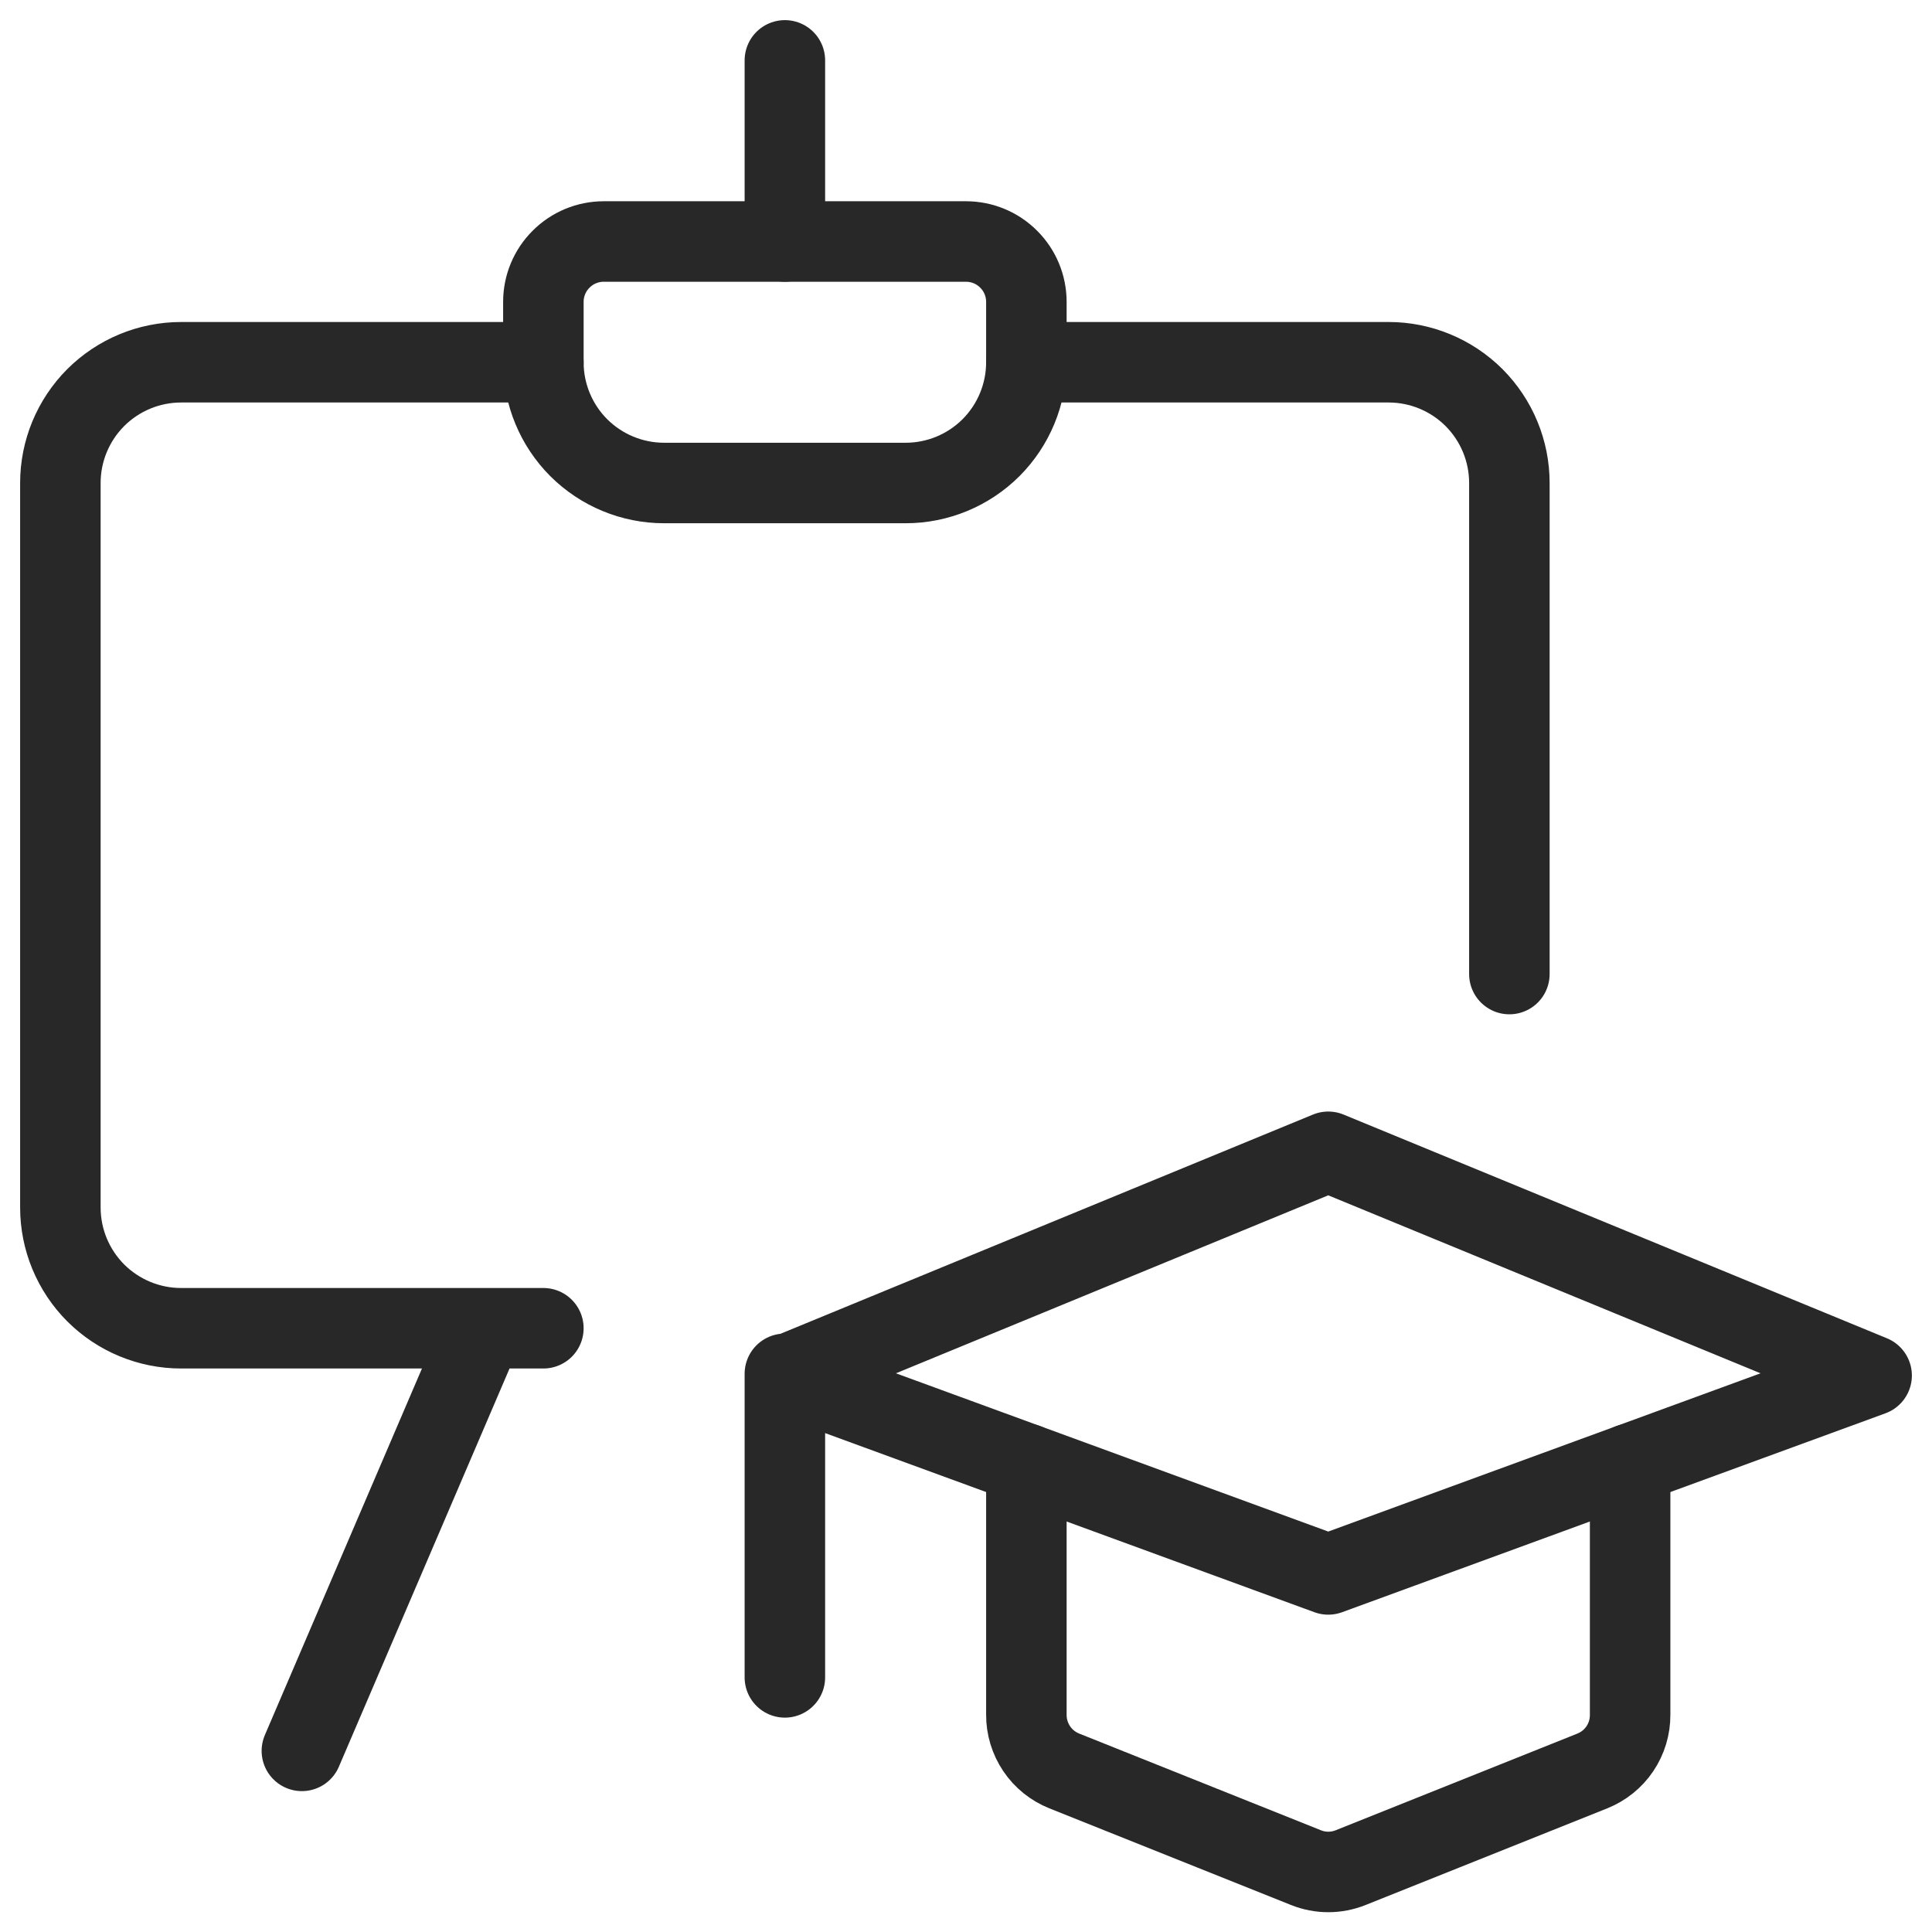
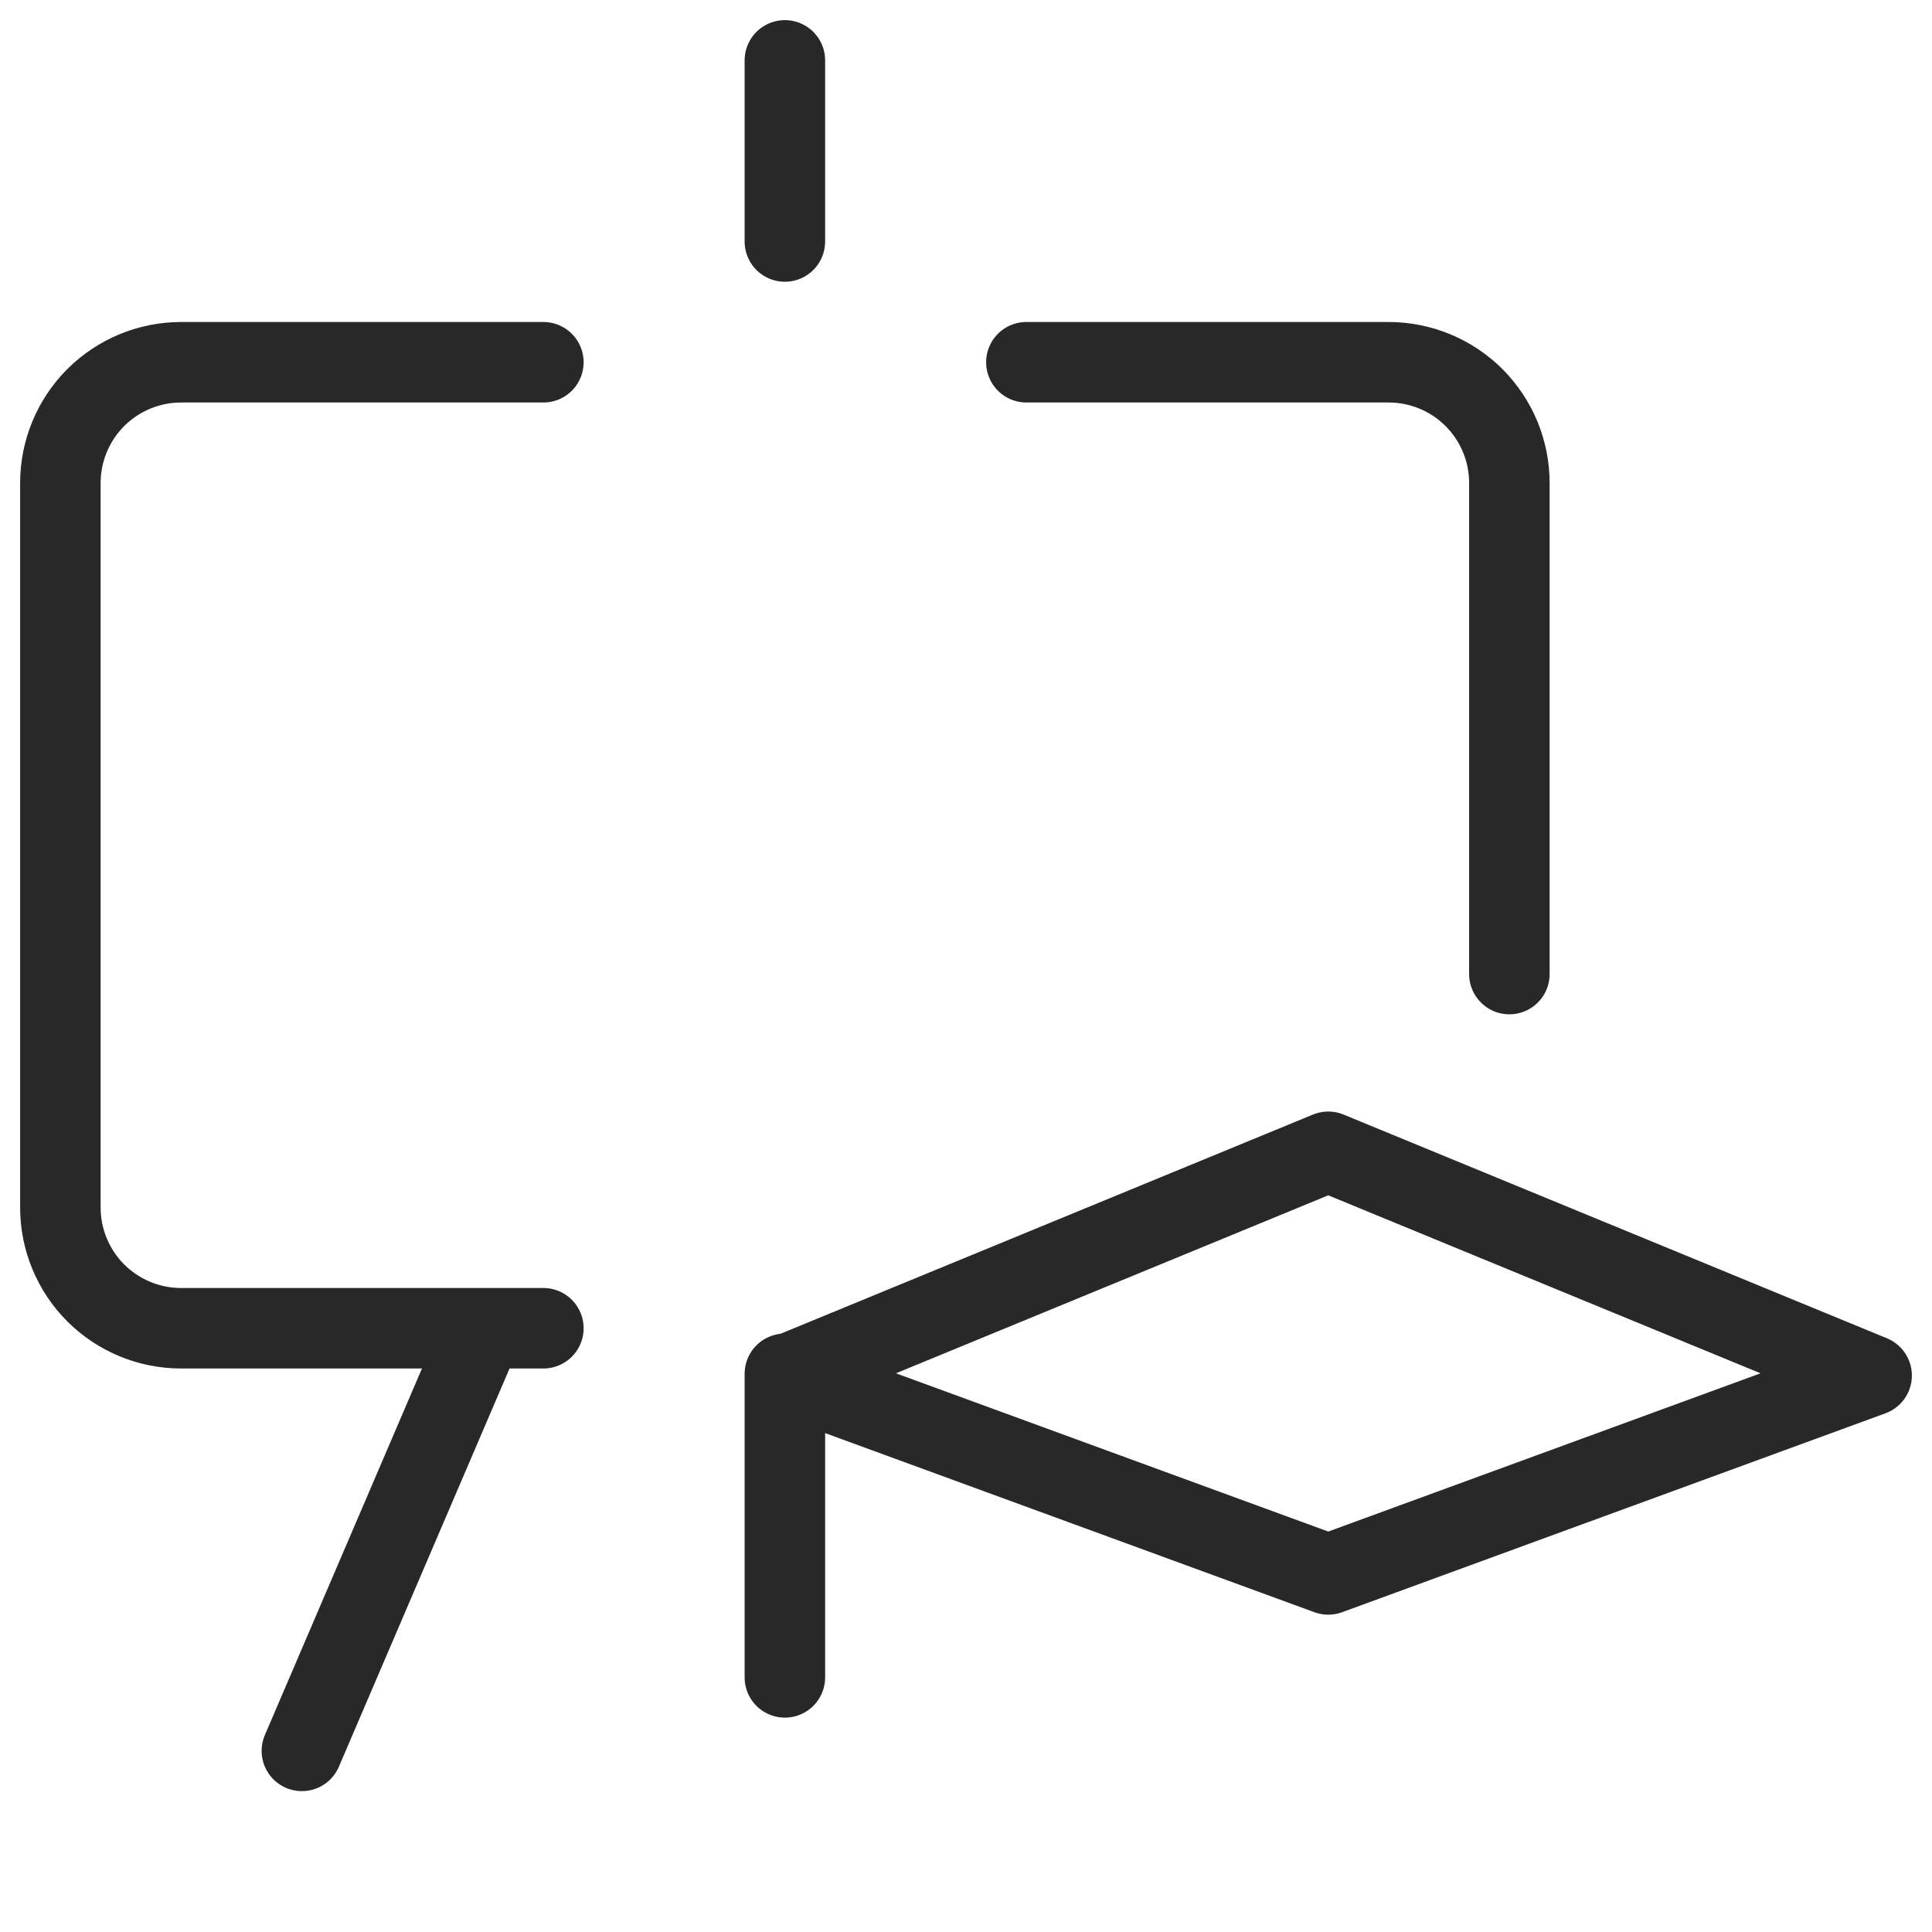
<svg xmlns="http://www.w3.org/2000/svg" width="24" height="24" viewBox="0 0 24 24" fill="none">
  <g id="Design Drawing Board Education 4" clip-path="url(#clip0_354_2757)">
    <path id="Vector" d="M18.75 12.1V6C18.75 5.602 18.592 5.221 18.311 4.939C18.029 4.658 17.648 4.5 17.25 4.5H12.75M6.75 4.5H2.25C1.852 4.5 1.471 4.658 1.189 4.939C0.908 5.221 0.75 5.602 0.75 6V15C0.75 15.398 0.908 15.779 1.189 16.061C1.471 16.342 1.852 16.5 2.25 16.5H6.75M6 16.5L3.75 21.75M9.75 0.75V3M9.75 17.066V20.837M16.5 14.308L9.75 17.087L16.5 19.558L23.25 17.087L16.5 14.308Z" stroke="#282828" stroke-linecap="round" stroke-linejoin="round" />
-     <path id="Vector_2" d="M12.75 18.185V21.3C12.749 21.451 12.794 21.598 12.878 21.723C12.962 21.848 13.082 21.944 13.222 22L16.222 23.2C16.401 23.272 16.6 23.272 16.779 23.2L19.779 22C19.919 21.944 20.039 21.848 20.123 21.723C20.207 21.598 20.251 21.451 20.25 21.3V18.185M11.25 6H8.25C7.852 6 7.471 5.842 7.189 5.561C6.908 5.279 6.75 4.898 6.75 4.5V3.75C6.75 3.551 6.829 3.36 6.97 3.22C7.11 3.079 7.301 3 7.5 3H12C12.199 3 12.39 3.079 12.53 3.22C12.671 3.36 12.75 3.551 12.75 3.75V4.5C12.75 4.898 12.592 5.279 12.311 5.561C12.029 5.842 11.648 6 11.25 6Z" stroke="#282828" stroke-linecap="round" stroke-linejoin="round" />
  </g>
  <defs>
    <clipPath id="clip0_354_2757">
      <rect width="24" height="24" fill="white" />
    </clipPath>
  </defs>
</svg>